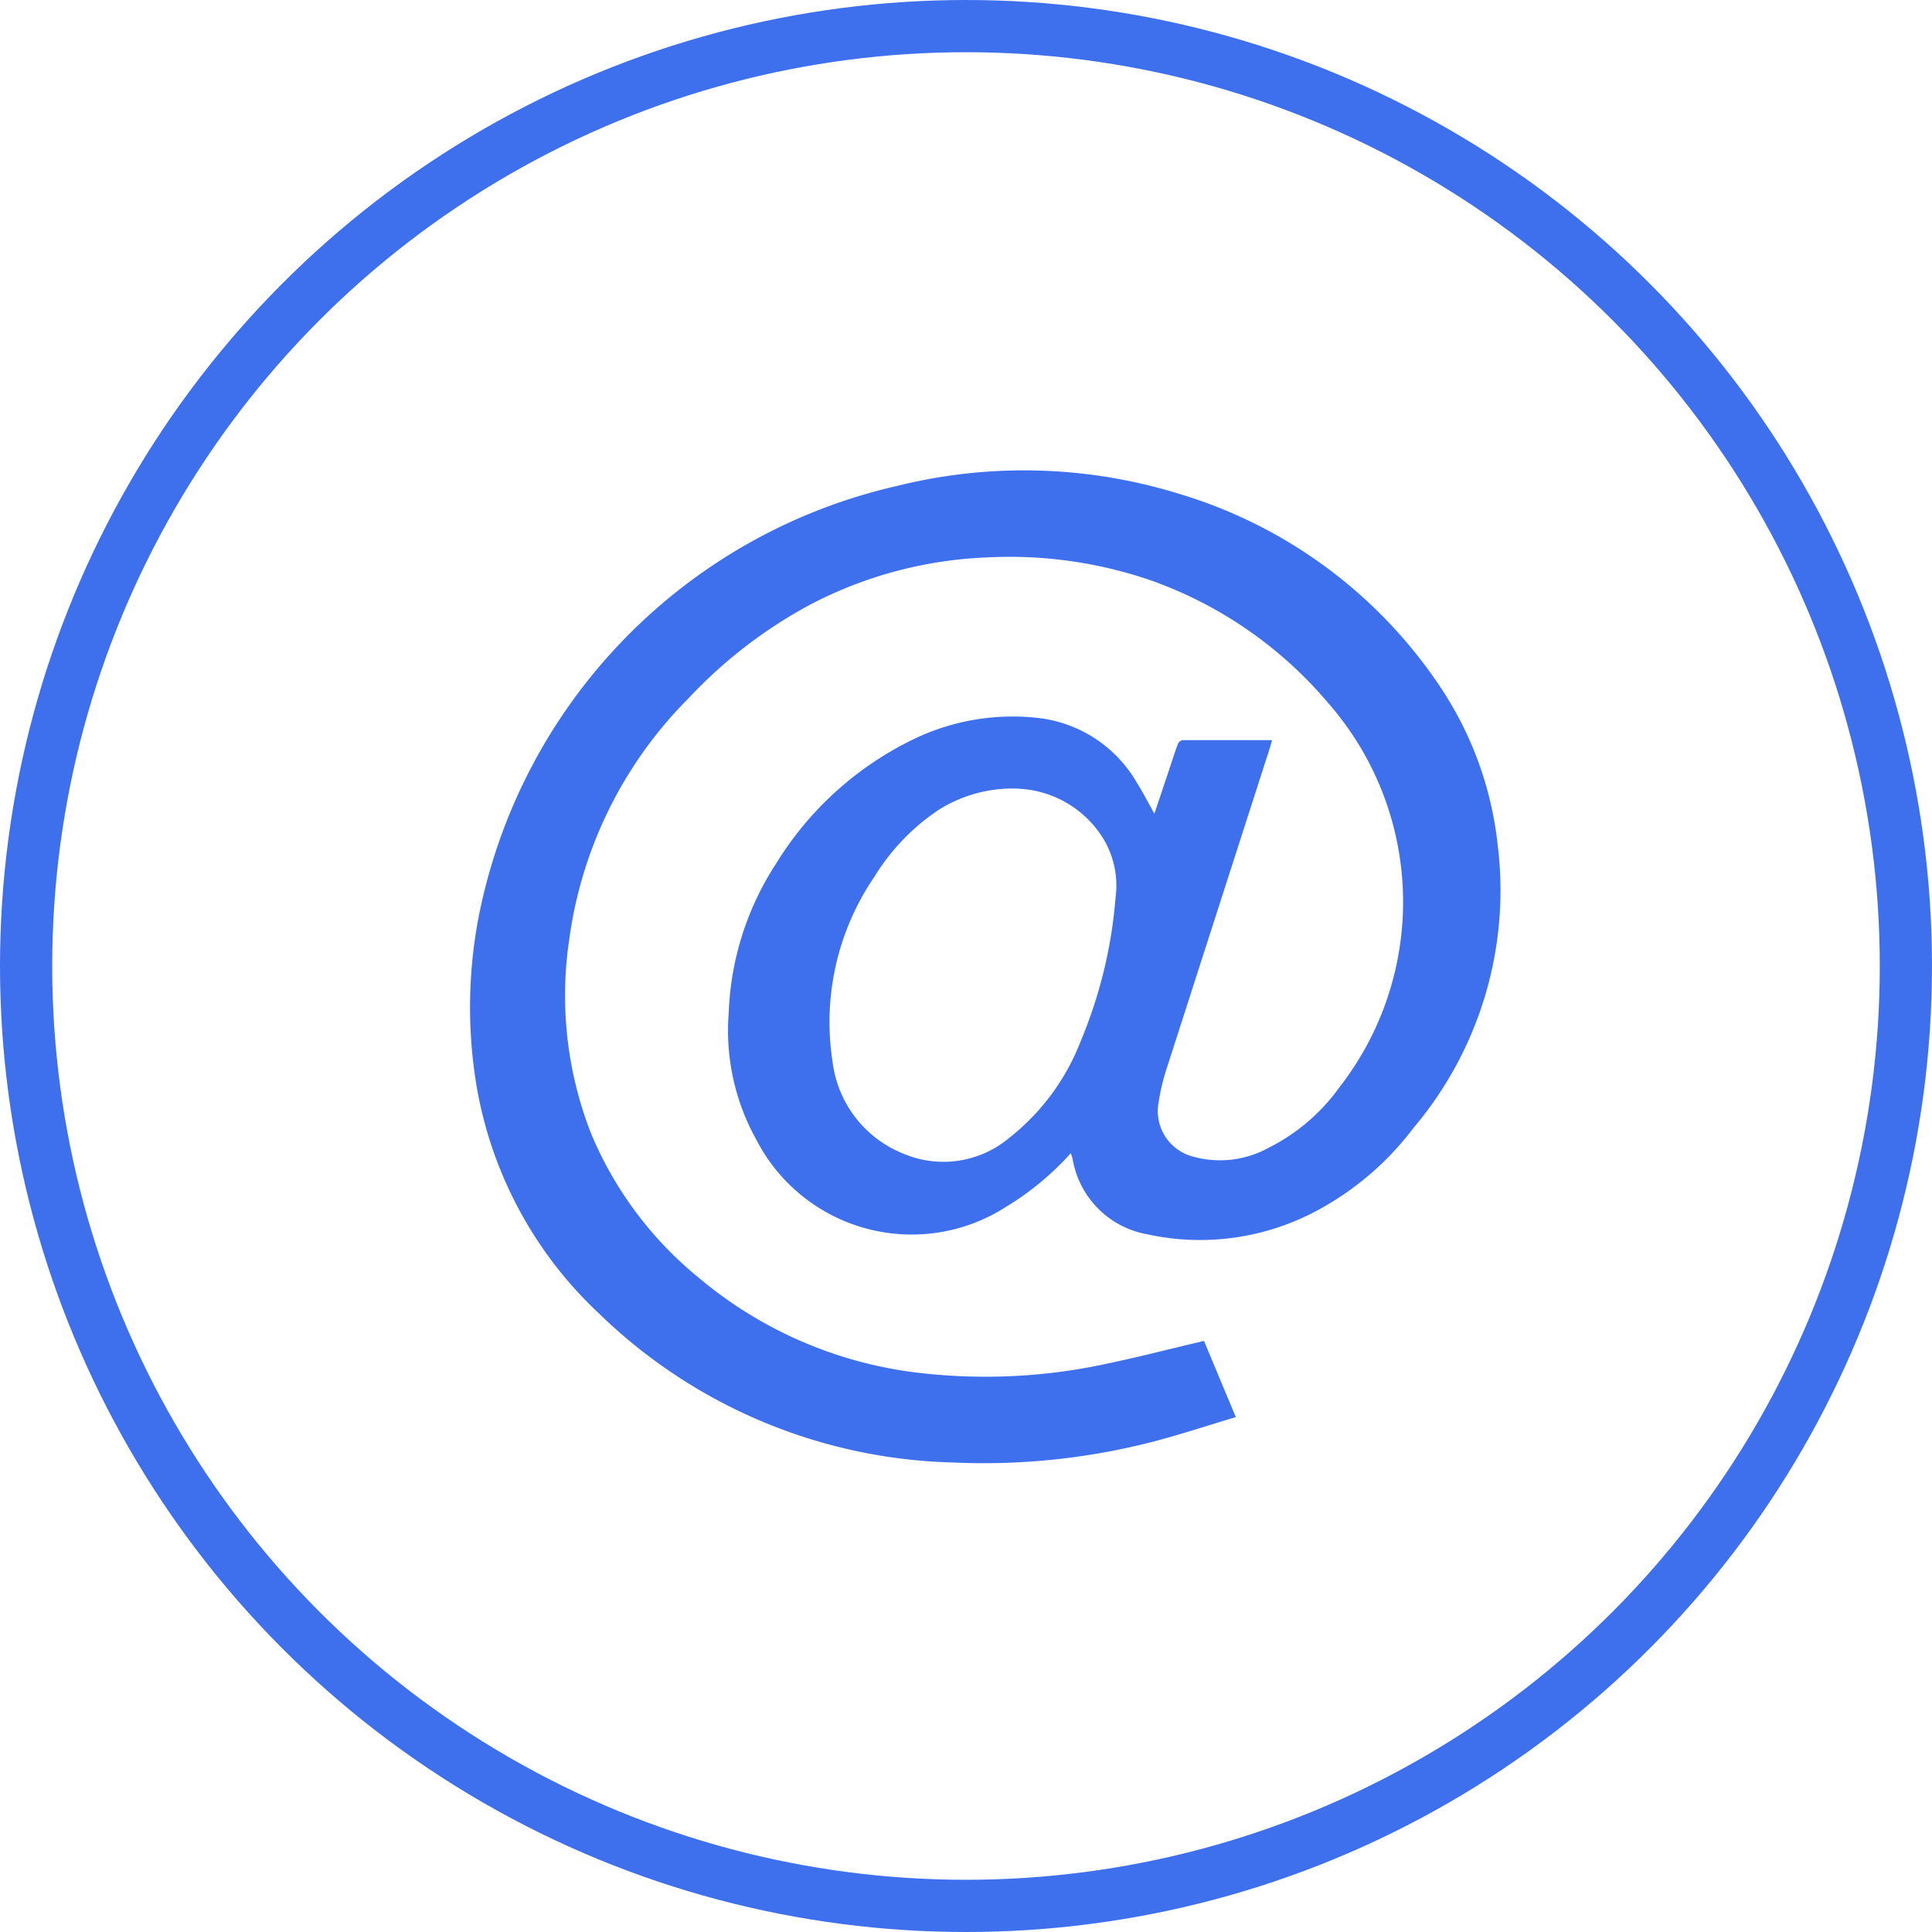
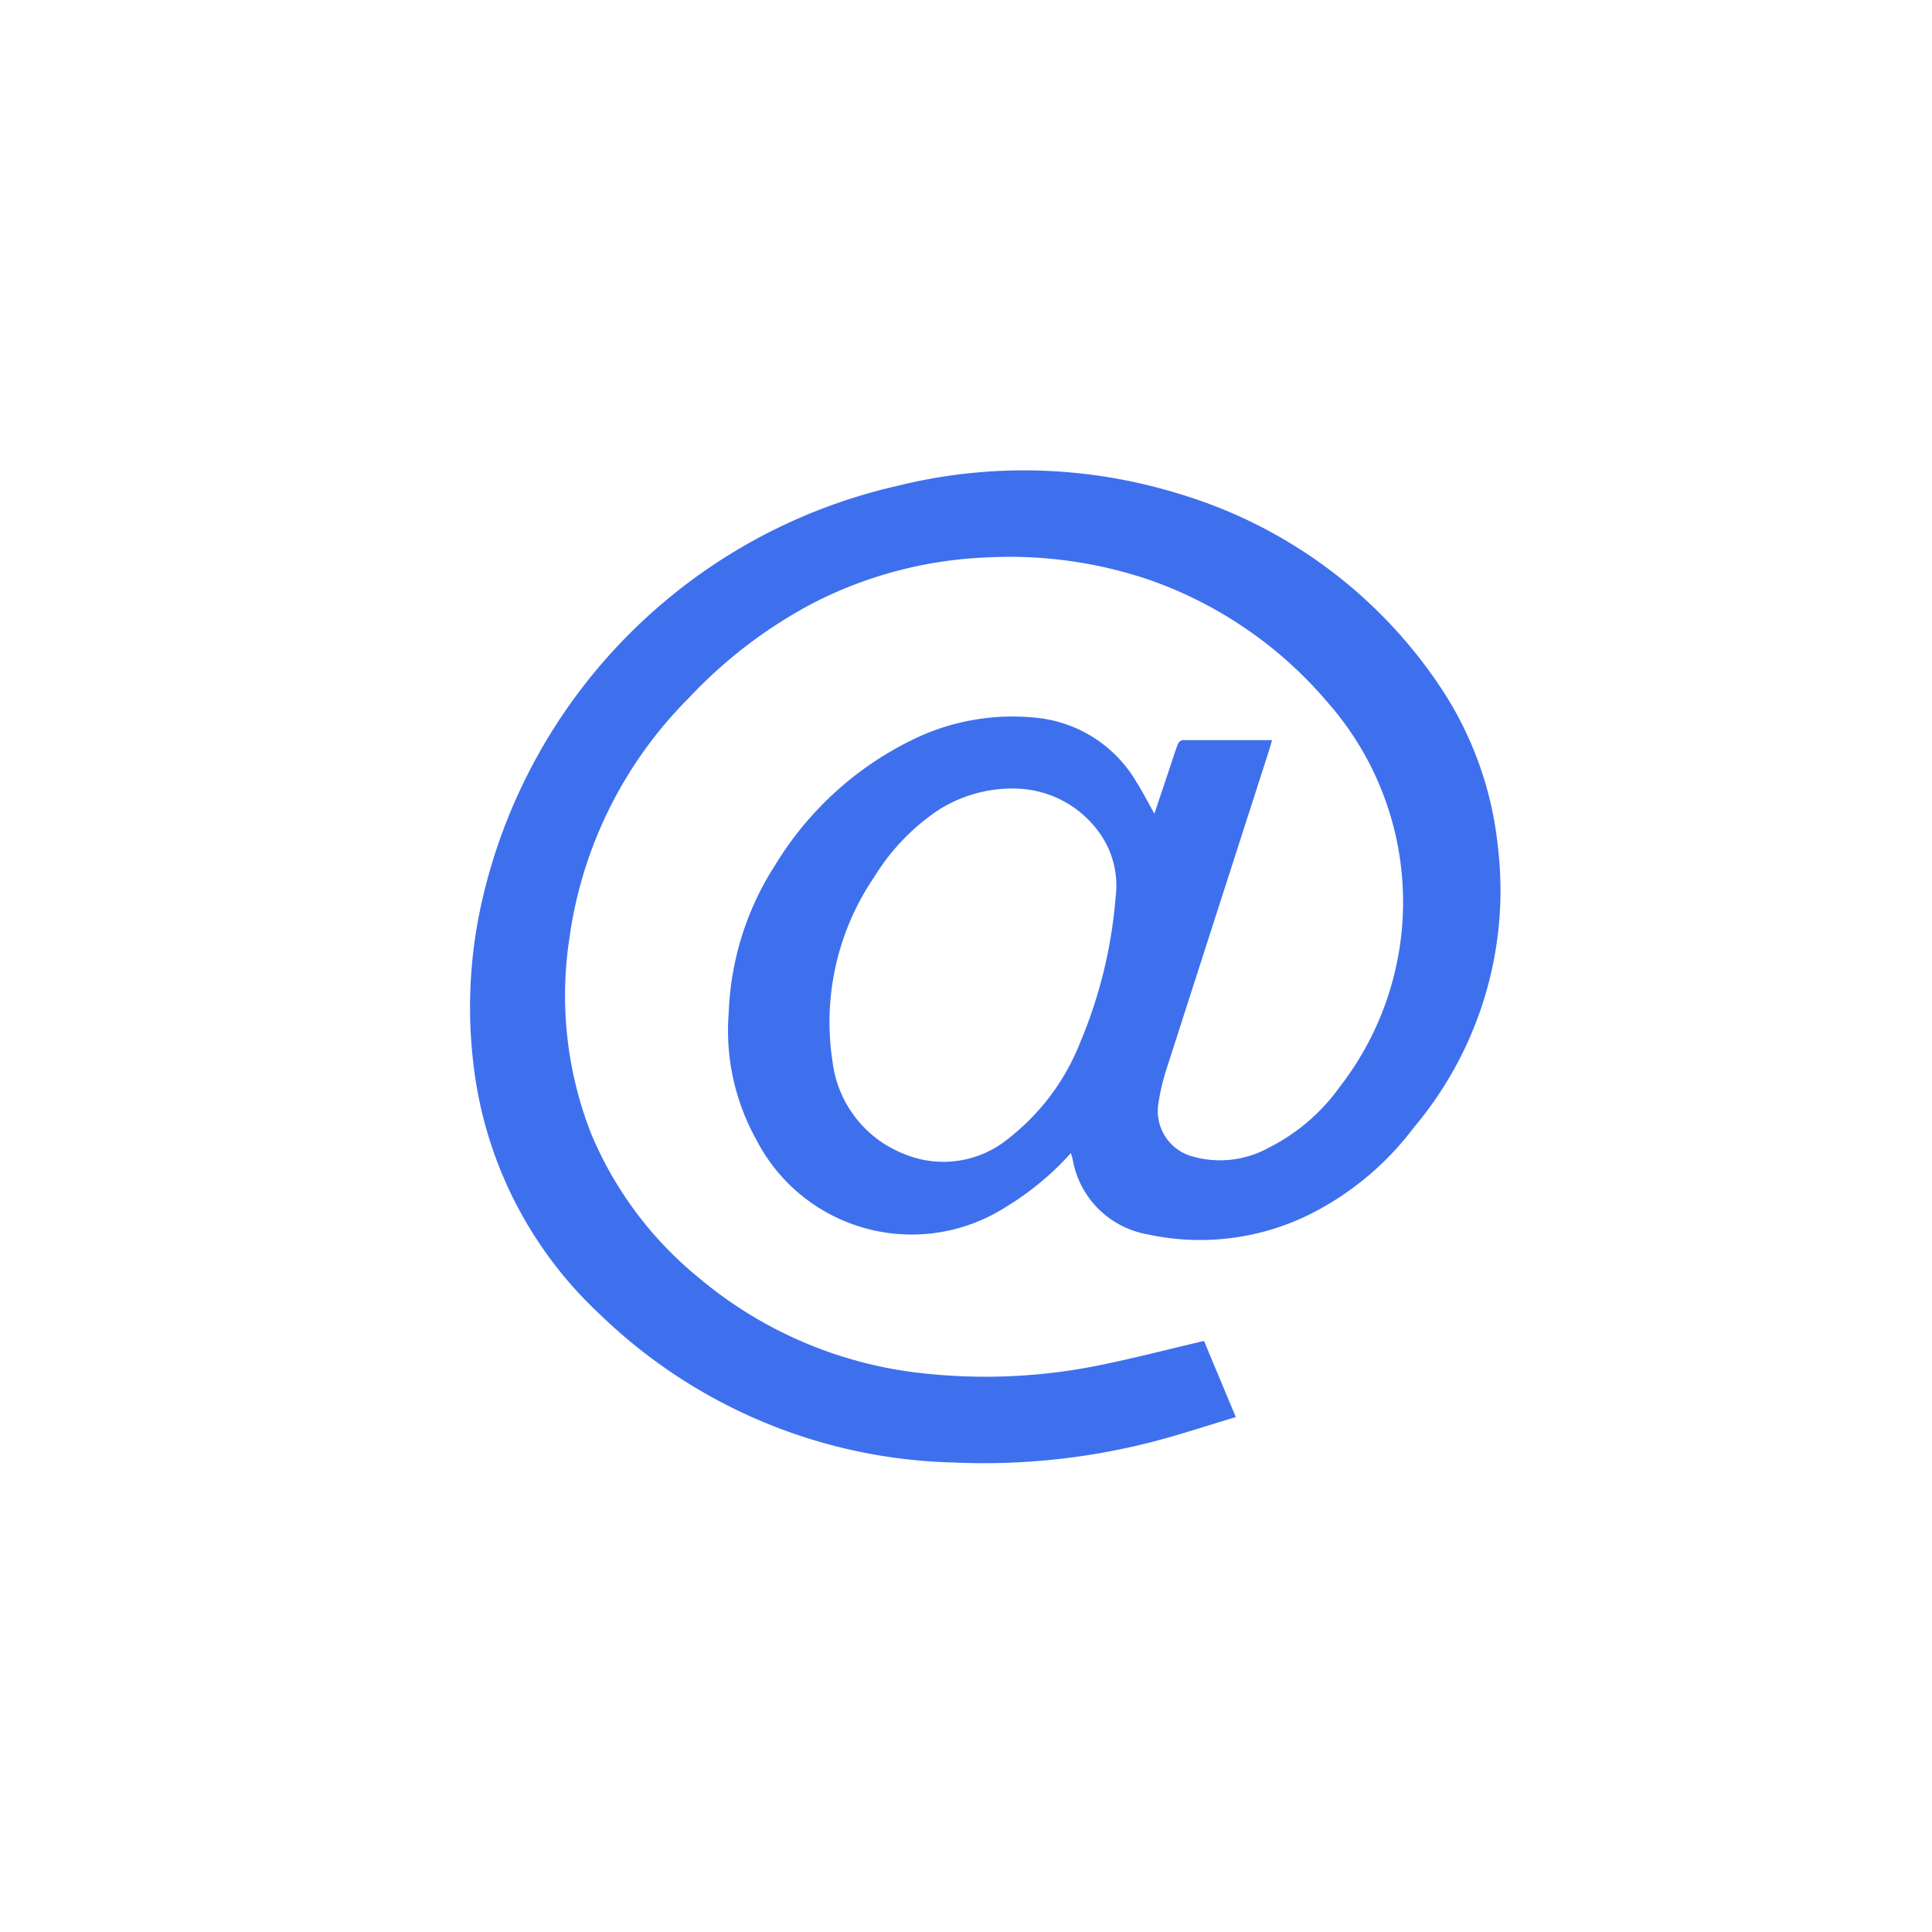
<svg xmlns="http://www.w3.org/2000/svg" width="37" height="37" viewBox="0 0 37 37">
  <defs>
    <style>.a,.d{fill:none;}.a{stroke:#3e70ee;}.b{fill:#3e70ee;}.c{stroke:none;}</style>
  </defs>
  <g transform="translate(-563 -871)">
    <g class="a" transform="translate(563 871)">
      <circle class="c" cx="18.5" cy="18.5" r="18.5" />
-       <circle class="d" cx="18.5" cy="18.5" r="18" />
    </g>
    <g transform="translate(572 880)">
      <path class="b" d="M242.558,536.771a5.5,5.5,0,0,1-1.24,1.028,3.345,3.345,0,0,1-4.779-1.277,4.3,4.3,0,0,1-.533-2.444,5.591,5.591,0,0,1,.907-2.852,6.315,6.315,0,0,1,2.708-2.418,4.358,4.358,0,0,1,2.347-.367,2.511,2.511,0,0,1,1.85,1.229c.12.188.221.39.34.6l.291-.869c.052-.155.1-.312.159-.465a.128.128,0,0,1,.086-.075c.566,0,1.133,0,1.718,0-.023.077-.039.14-.059.2q-.987,3.065-1.973,6.13a4.152,4.152,0,0,0-.146.633.9.9,0,0,0,.618,1,1.927,1.927,0,0,0,1.492-.155,3.713,3.713,0,0,0,1.353-1.153,5.777,5.777,0,0,0-.208-7.362,7.894,7.894,0,0,0-3.39-2.349,8.31,8.31,0,0,0-3.138-.443,7.964,7.964,0,0,0-3.387.9,9.057,9.057,0,0,0-2.34,1.8,8.063,8.063,0,0,0-2.28,4.6,7.251,7.251,0,0,0,.416,3.734,7.074,7.074,0,0,0,2.052,2.753,7.979,7.979,0,0,0,4.376,1.846,10.951,10.951,0,0,0,3.488-.2c.563-.118,1.12-.262,1.68-.394l.142-.034.609,1.459c-.536.16-1.053.332-1.578.469a12.949,12.949,0,0,1-3.844.4,10.083,10.083,0,0,1-6.762-2.842,7.75,7.75,0,0,1-2.389-4.578,9.172,9.172,0,0,1,.083-3.081,10.55,10.55,0,0,1,8-8.2,10.049,10.049,0,0,1,5.406.151,9.17,9.17,0,0,1,5.049,3.772,6.742,6.742,0,0,1,1.052,2.966,7.044,7.044,0,0,1-1.61,5.4,5.663,5.663,0,0,1-1.957,1.643,4.732,4.732,0,0,1-3.142.4,1.764,1.764,0,0,1-1.432-1.436C242.583,536.848,242.573,536.819,242.558,536.771Zm-1.01-6.981a2.647,2.647,0,0,0-1.531.413,4.15,4.15,0,0,0-1.222,1.276,4.937,4.937,0,0,0-.8,3.544,2.179,2.179,0,0,0,1.346,1.754,1.964,1.964,0,0,0,2.05-.309,4.348,4.348,0,0,0,1.355-1.84,8.953,8.953,0,0,0,.668-2.749,1.739,1.739,0,0,0-.351-1.3A2.017,2.017,0,0,0,241.548,529.791Z" transform="translate(-231.05 -523.687)" />
    </g>
  </g>
</svg>